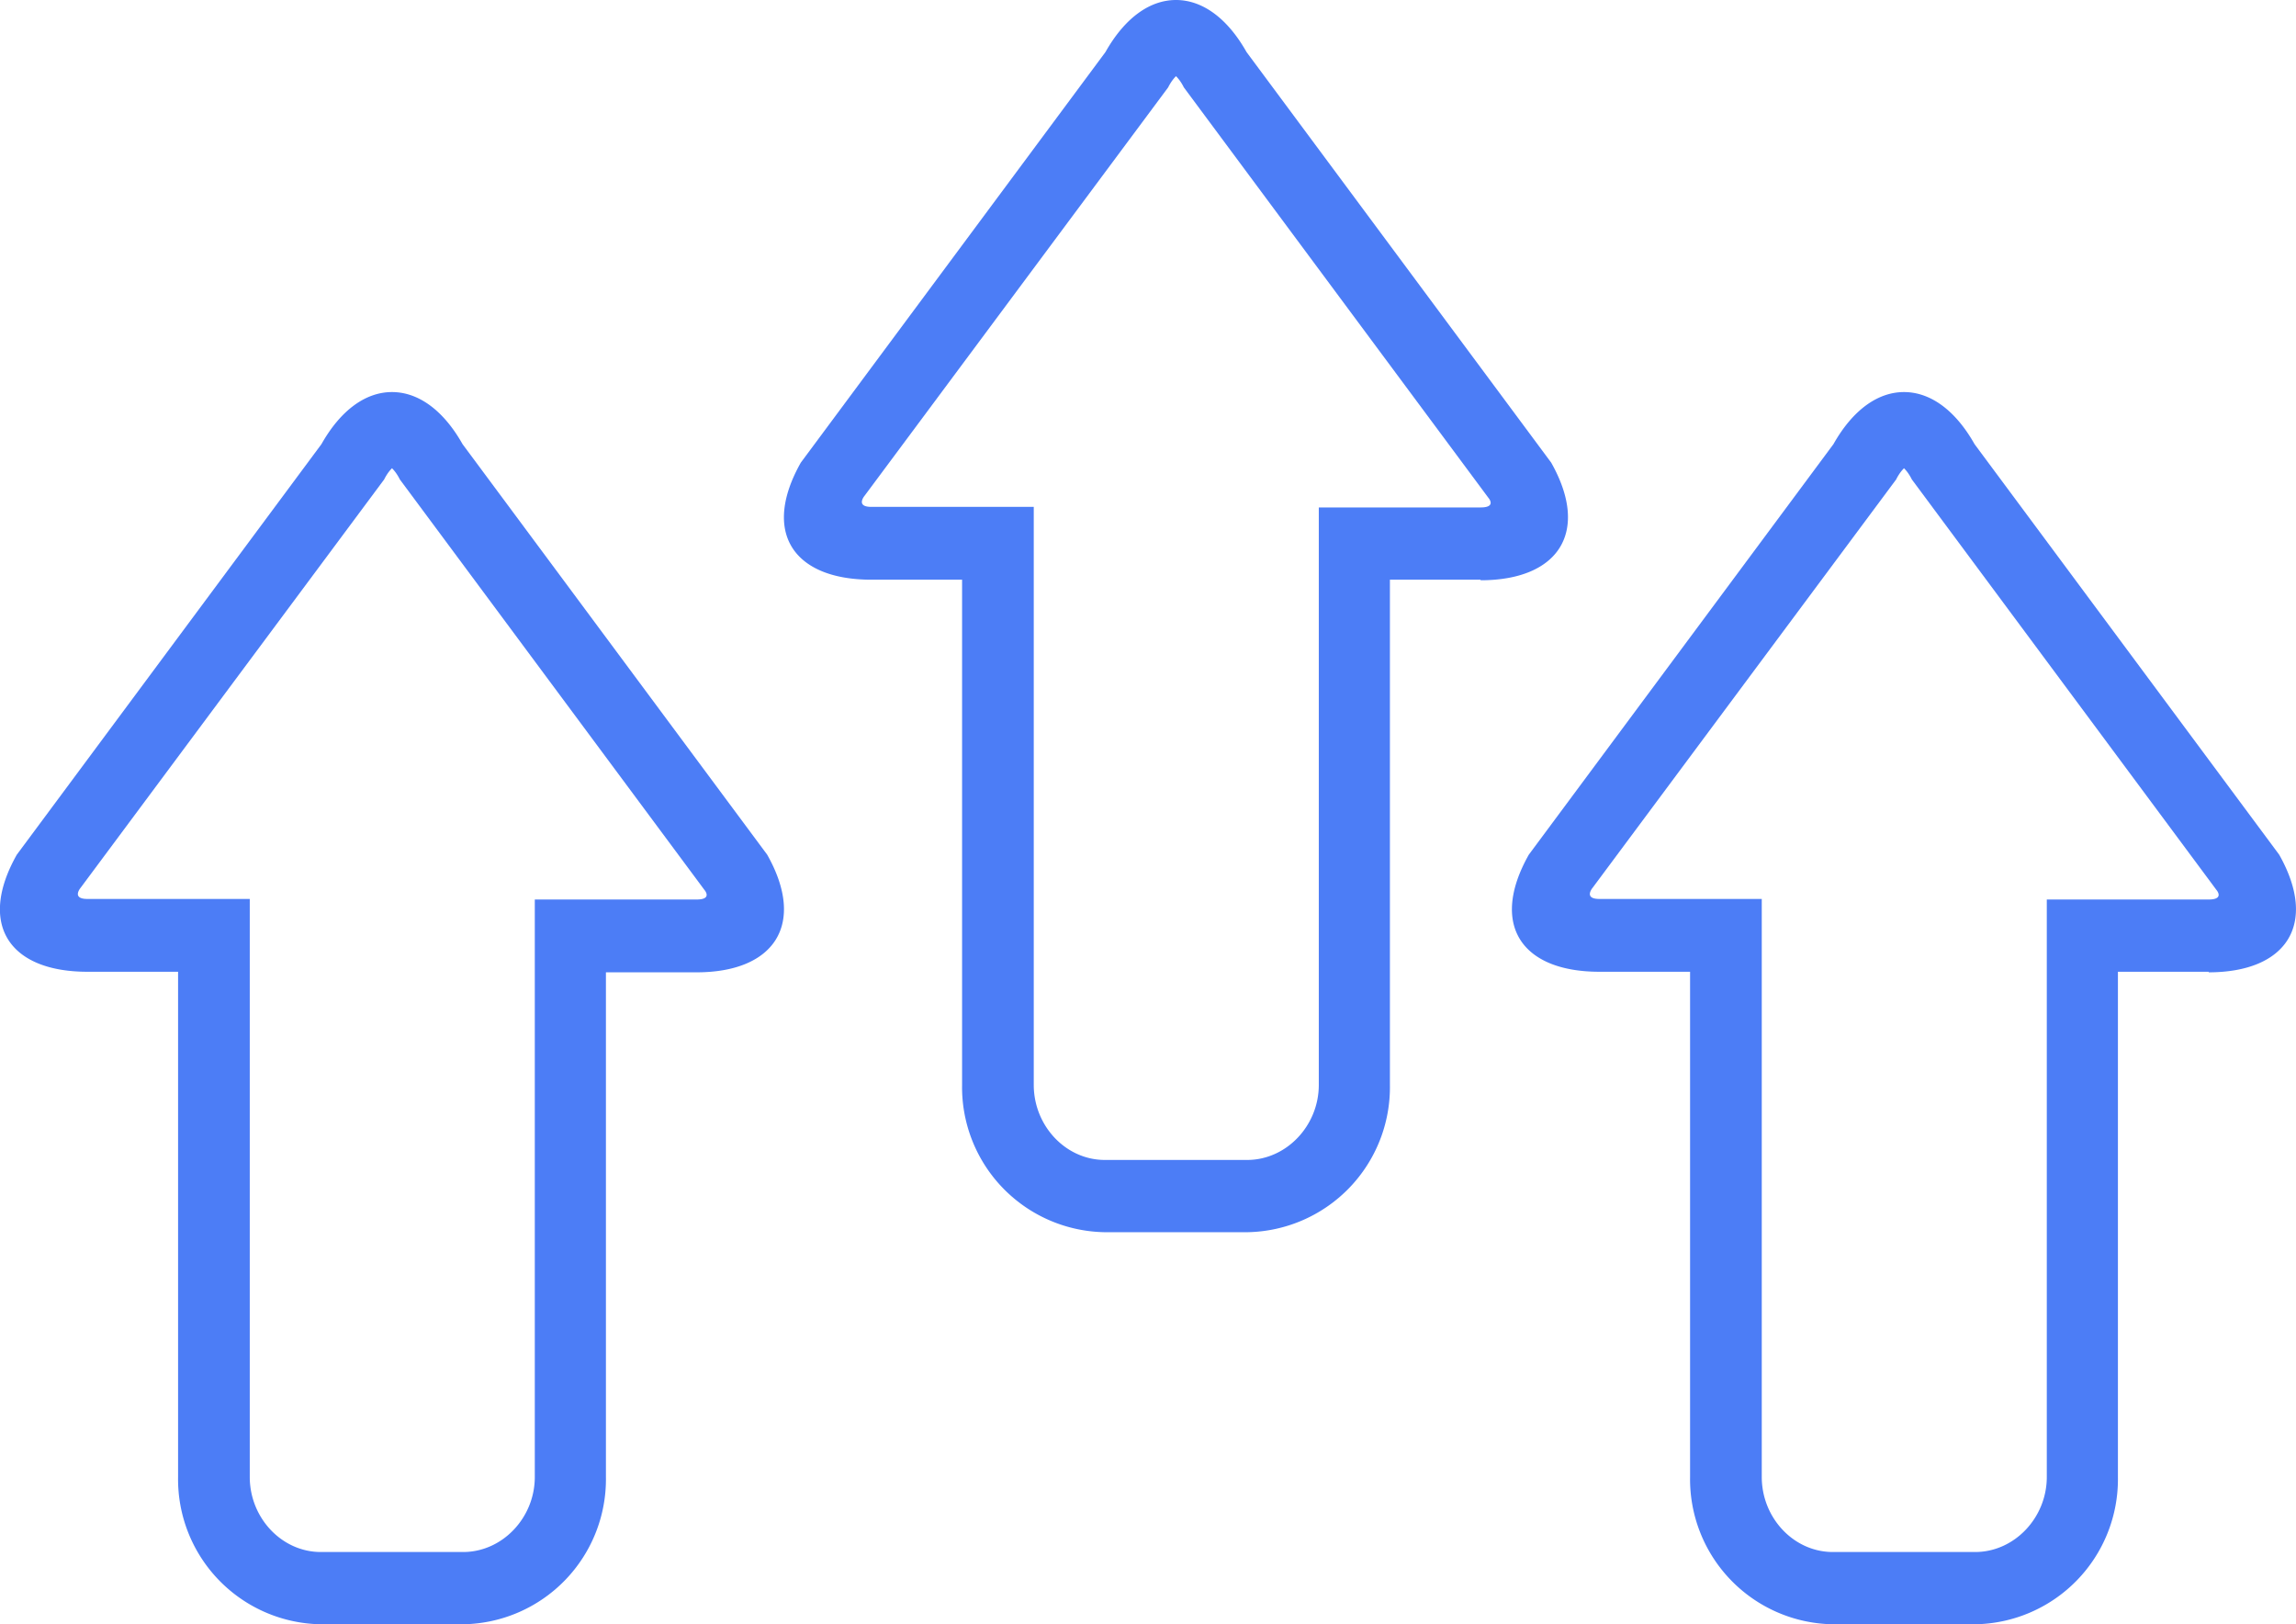
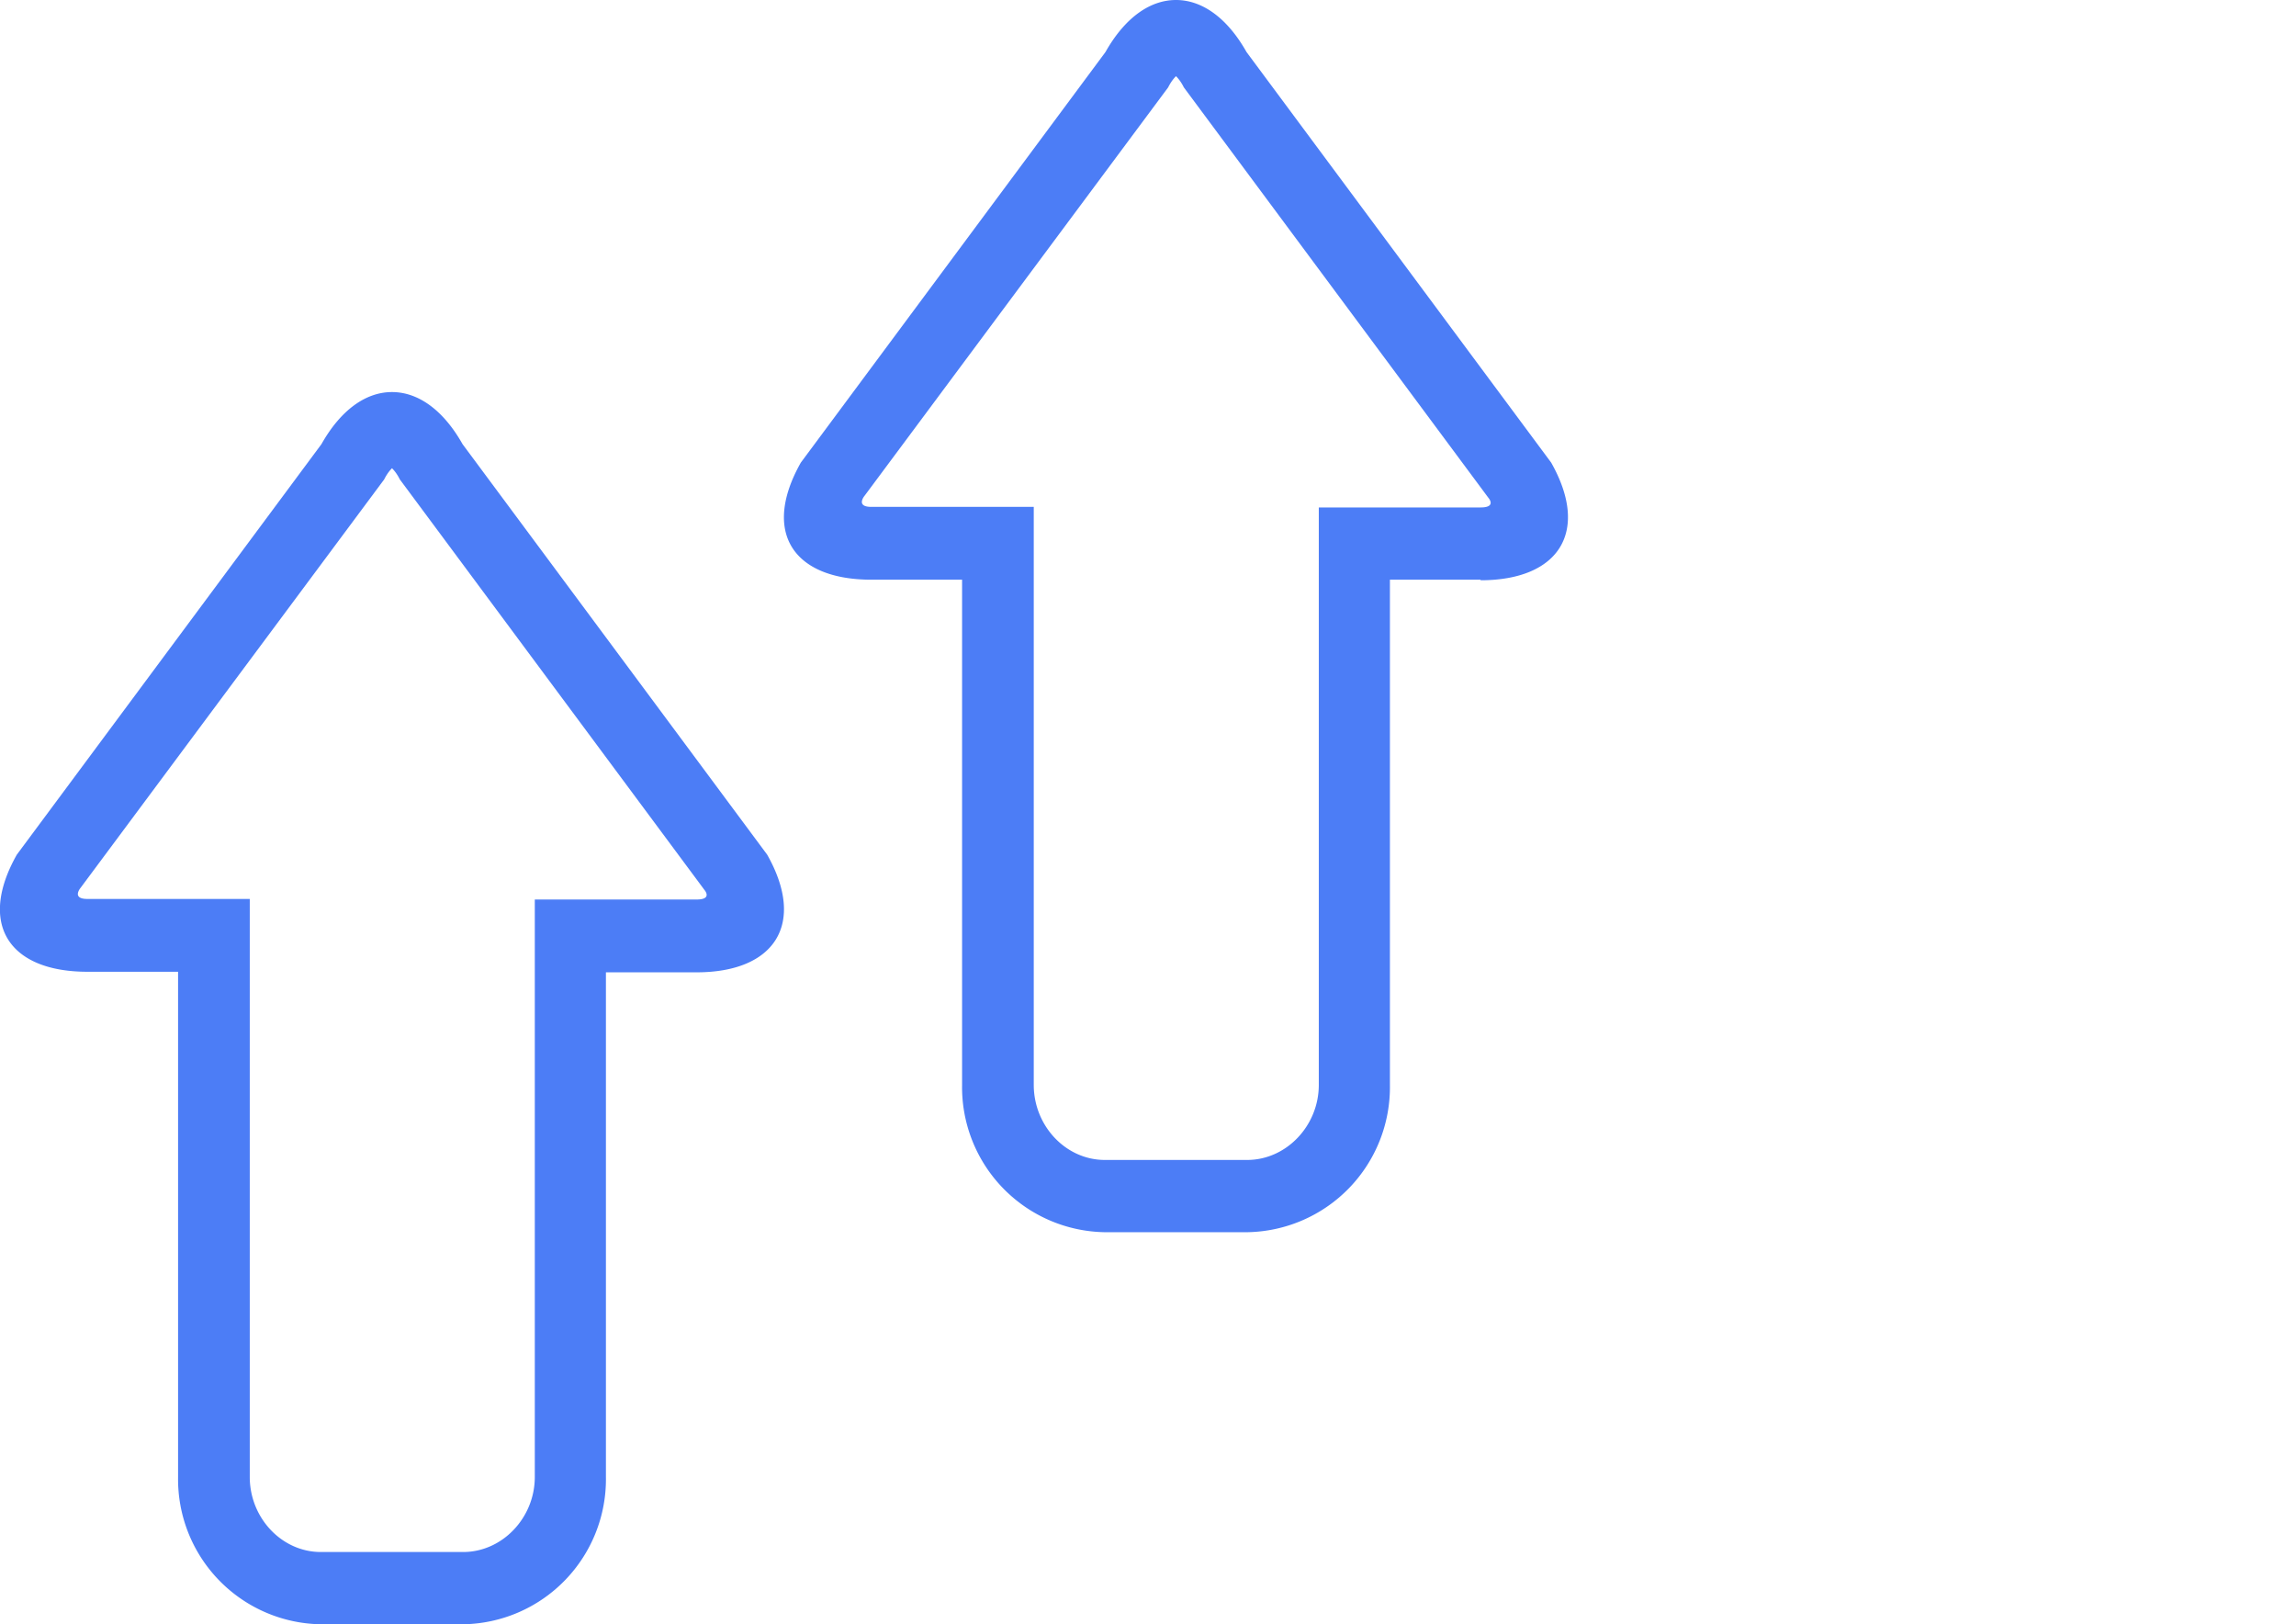
<svg xmlns="http://www.w3.org/2000/svg" xmlns:xlink="http://www.w3.org/1999/xlink" width="41" height="29">
  <defs>
-     <path id="a" d="M901.44 3592.35h-1.62v9.02a2.59 2.59 0 01-2.55 2.63h-2.54a2.59 2.59 0 01-2.55-2.63v-9.02h-1.62c-1.4 0-1.96-.85-1.26-2.09l5.44-7.33c.35-.62.8-.93 1.26-.93.46 0 .91.31 1.26.93l5.44 7.33c.7 1.24.13 2.1-1.26 2.1zm.14-1.46l-5.44-7.33c-.05-.1-.1-.16-.14-.2-.04.04-.09.1-.14.2l-5.42 7.29s-.17.2.12.2h2.9v10.32c0 .73.57 1.34 1.27 1.34h2.54c.7 0 1.28-.61 1.28-1.34v-10.31h2.89c.29 0 .14-.17.14-.17z" />
    <path id="b" d="M888.44 3585.35h-1.62v9.02a2.59 2.59 0 01-2.55 2.63h-2.54a2.59 2.59 0 01-2.55-2.63v-9.02h-1.62c-1.4 0-1.96-.85-1.26-2.09l5.44-7.33c.35-.62.8-.93 1.26-.93.46 0 .91.31 1.26.93l5.44 7.33c.7 1.24.13 2.1-1.26 2.1zm.14-1.46l-5.44-7.33c-.05-.1-.1-.16-.14-.2-.04.04-.09.1-.14.2l-5.42 7.29s-.17.2.12.2h2.9v10.32c0 .73.57 1.34 1.27 1.34h2.54c.7 0 1.28-.61 1.28-1.34v-10.31h2.89c.29 0 .14-.17.14-.17z" />
    <path id="c" d="M875.7 3590.26c.7 1.24.13 2.1-1.26 2.1h-1.62v9.01a2.59 2.59 0 01-2.55 2.63h-2.54a2.59 2.59 0 01-2.55-2.63v-9.02h-1.62c-1.4 0-1.96-.85-1.26-2.09l5.44-7.33c.35-.62.8-.93 1.26-.93.46 0 .91.31 1.26.93zm-1.12.63l-5.44-7.33c-.05-.1-.1-.16-.14-.2-.04.04-.09.1-.14.2l-5.42 7.29s-.17.2.12.2h2.9v10.32c0 .73.57 1.34 1.27 1.34h2.54c.7 0 1.28-.61 1.28-1.34v-10.31h2.89c.29 0 .14-.17.14-.17z" />
  </defs>
  <use fill="#4c7df6" xlink:href="#a" transform="translate(-862 -3575)" />
  <use fill="#4c7df6" xlink:href="#b" transform="translate(-862 -3575)" />
  <use fill="#4c7df6" xlink:href="#c" transform="translate(-862 -3575)" />
</svg>